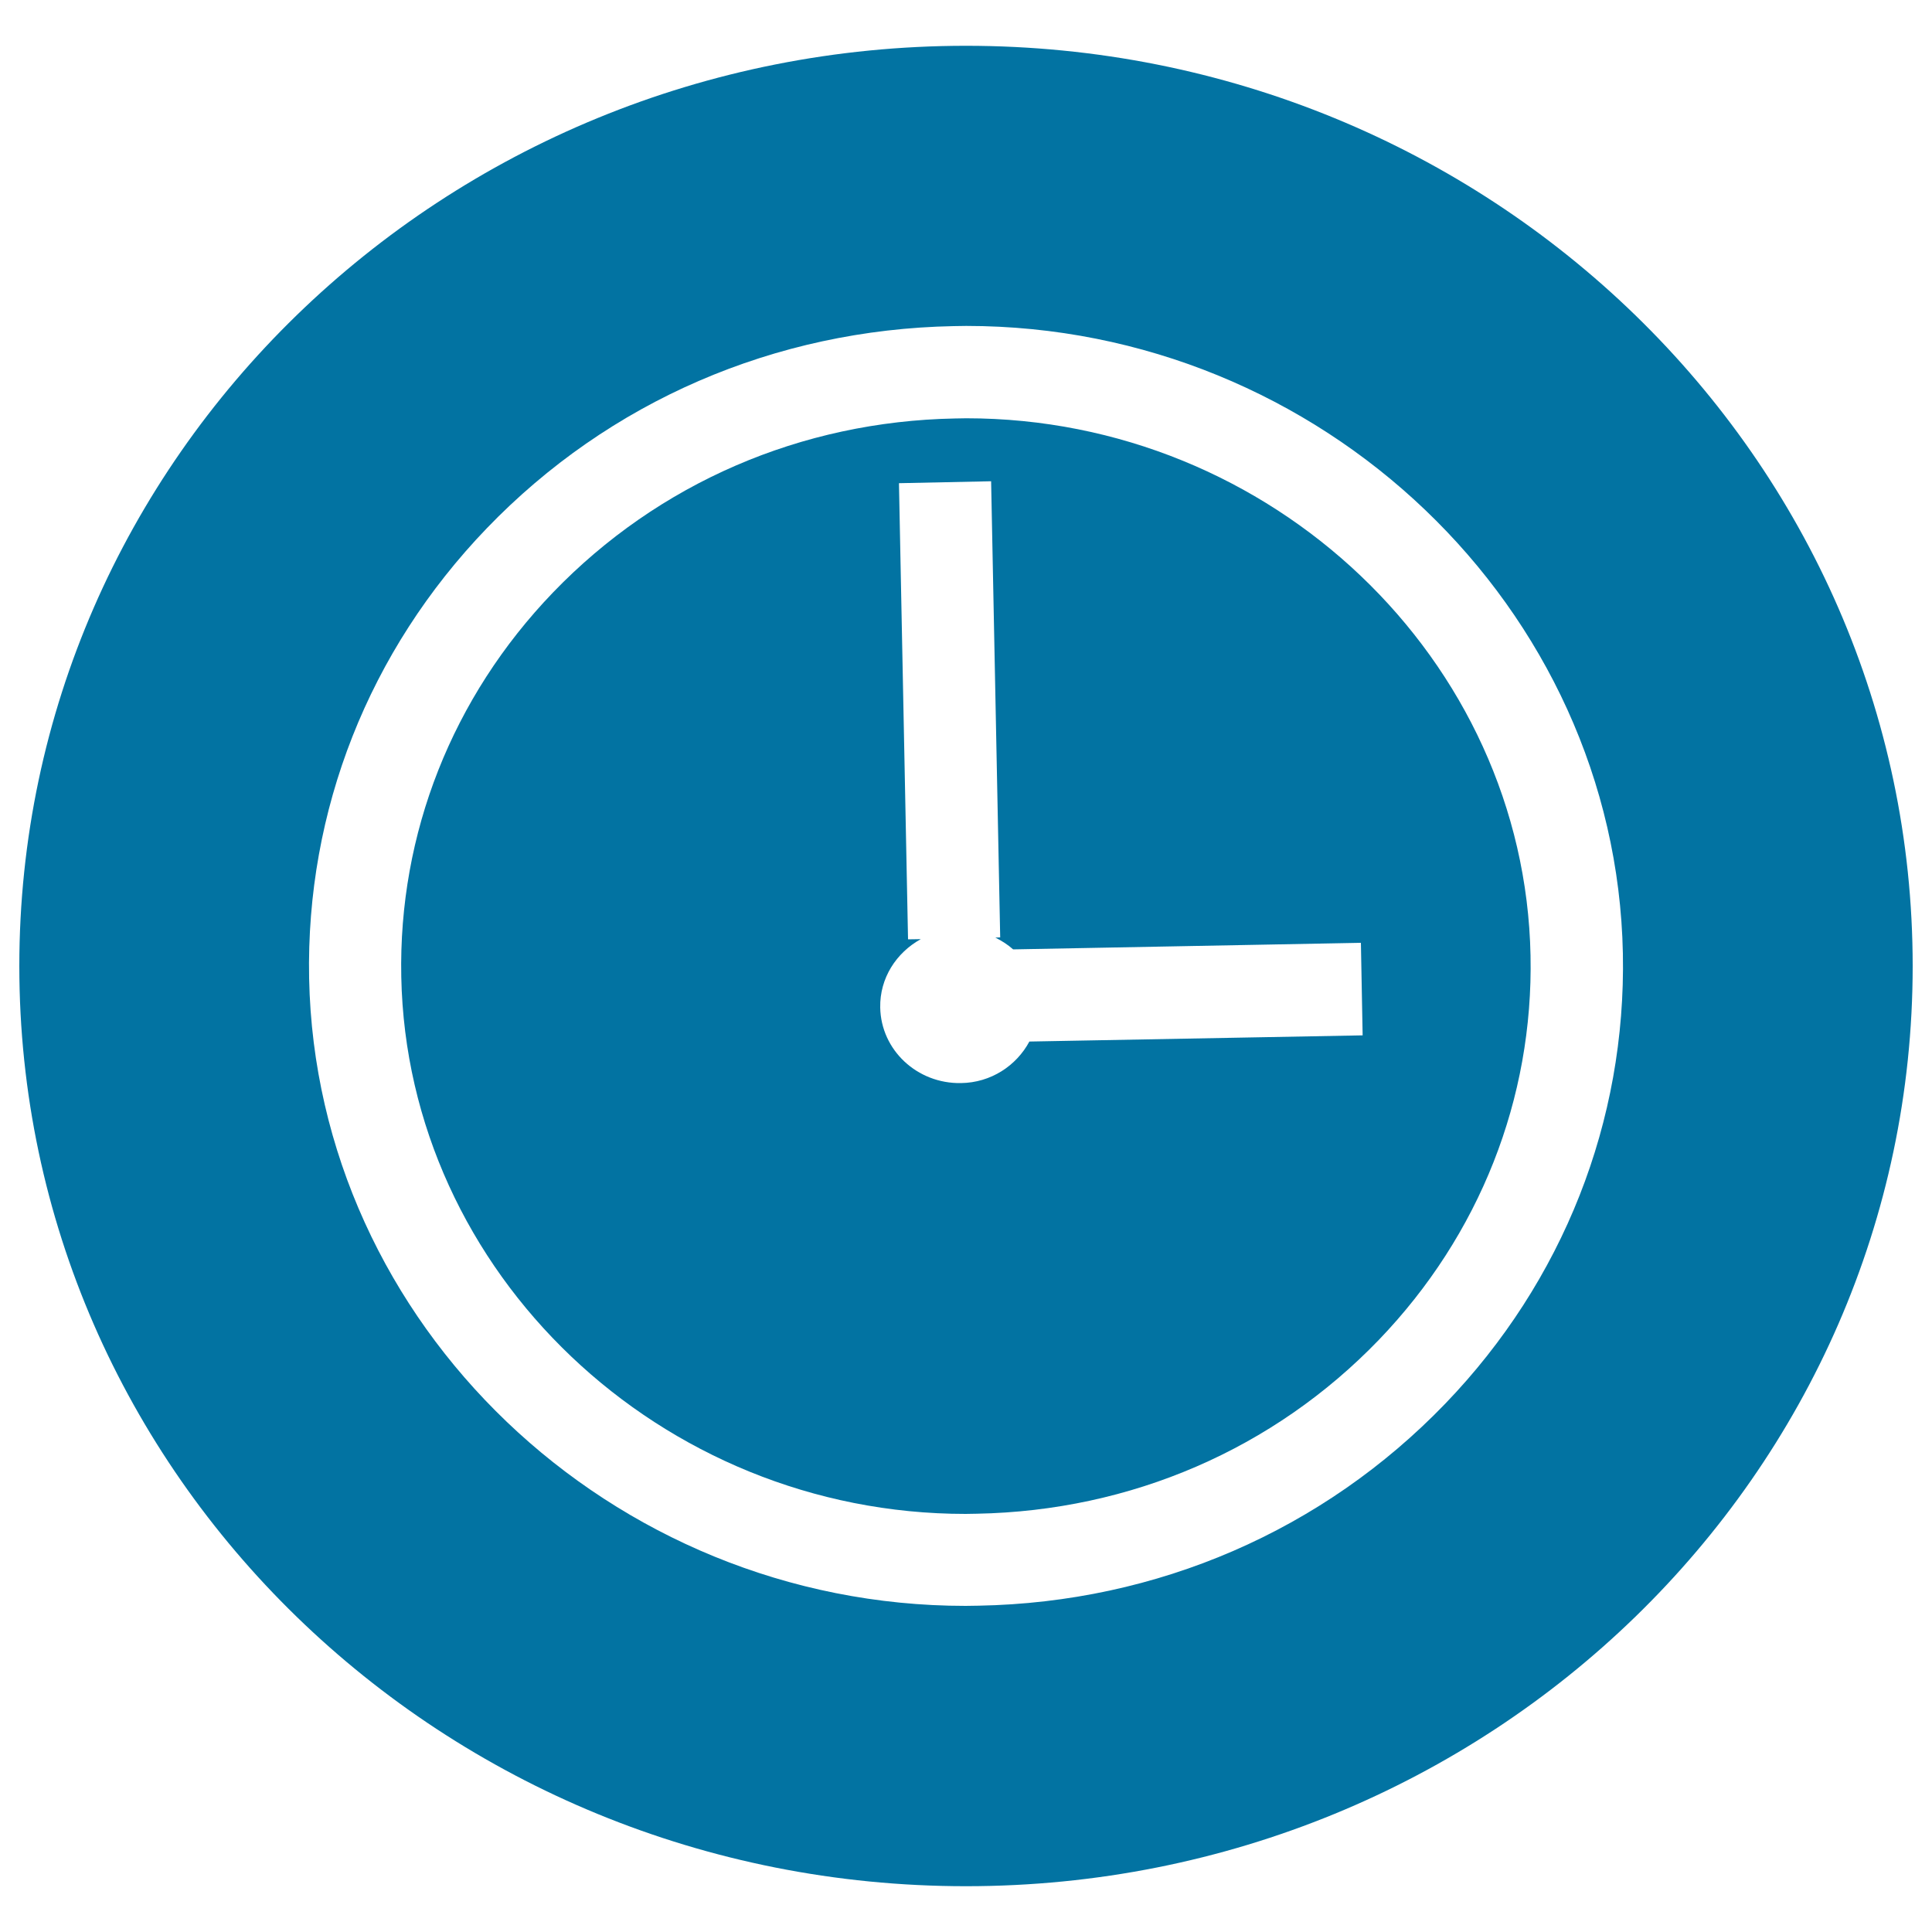
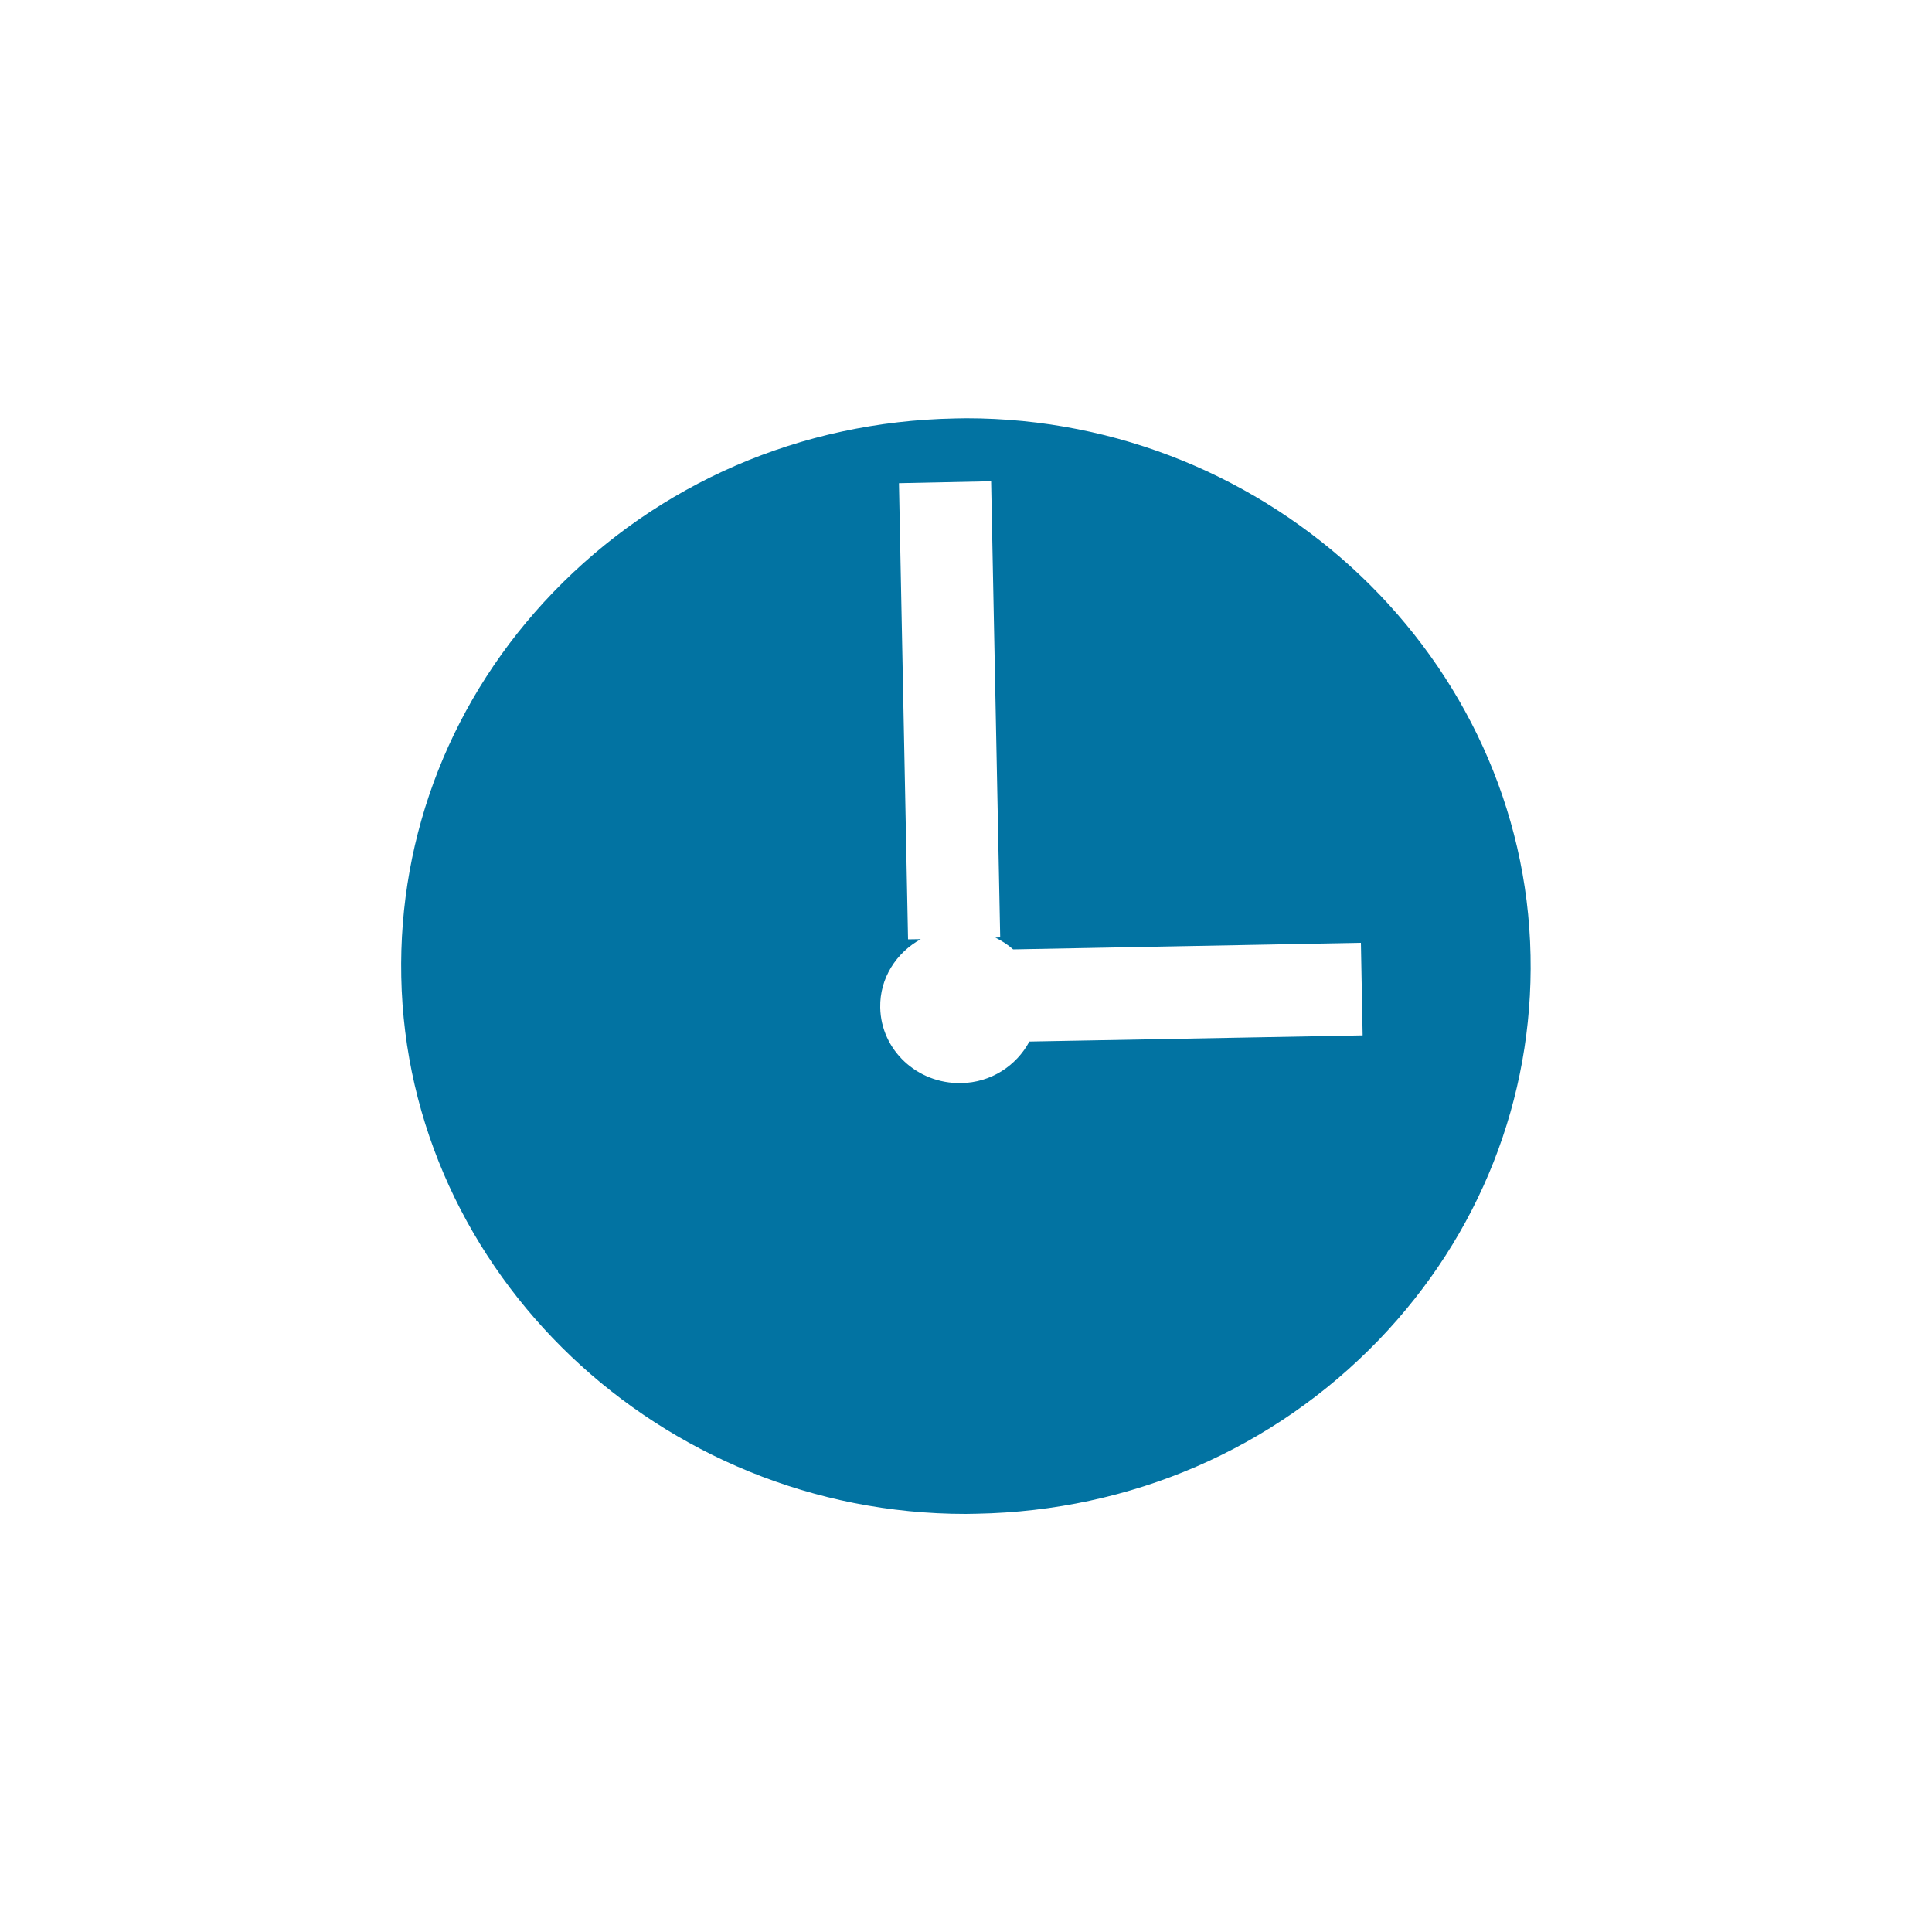
<svg xmlns="http://www.w3.org/2000/svg" viewBox="0 0 1000 1000" style="fill:#0273a2">
  <title>After Sales Appointment SVG icon</title>
  <path d="M705.3,535.9l-172.5,3.2c-6.7,12.5-19.9,21.3-35.4,21.5c-22.7,0.4-41.4-17.1-41.8-39.1c-0.3-15.2,8.3-28.4,21-35.4l-6.6,0.1l-4.7-236.1l47.7-1l4.7,236.1l-2.5,0.1c3.4,1.7,6.5,3.7,9.2,6.1l180-3.4L705.3,535.9L705.3,535.9z M500.1,216.5l-5.8,0.1c-79.7,1.5-153.6,33.5-208.1,90.1c-52.1,54.2-80,124.8-78.5,198.9c3,153.3,134.1,278,292.1,278l5.8-0.1c79.8-1.5,153.7-33.5,208.1-90c52.1-54.2,80-124.8,78.5-198.9C789.2,341.2,658.1,216.5,500.1,216.5L500.1,216.5z" />
-   <path d="M748.1,726.5C684.8,792.2,599,829.4,506.5,831.1l-6.7,0.1C316,831.2,163.6,685.5,160,506.4c-1.7-86.8,30.9-169.5,91.9-232.9c63.3-65.8,149.1-102.9,241.6-104.7l6.6-0.1c183.9,0,336.3,145.7,339.9,324.8C841.7,580.4,809.1,663.1,748.1,726.5L748.1,726.5z M500,23.7C229.4,23.7,10,236.9,10,500c0,263.1,219.4,476.3,490,476.3c270.6,0,490-213.2,490-476.3C990,236.9,770.6,23.7,500,23.7L500,23.7z" />
</svg>